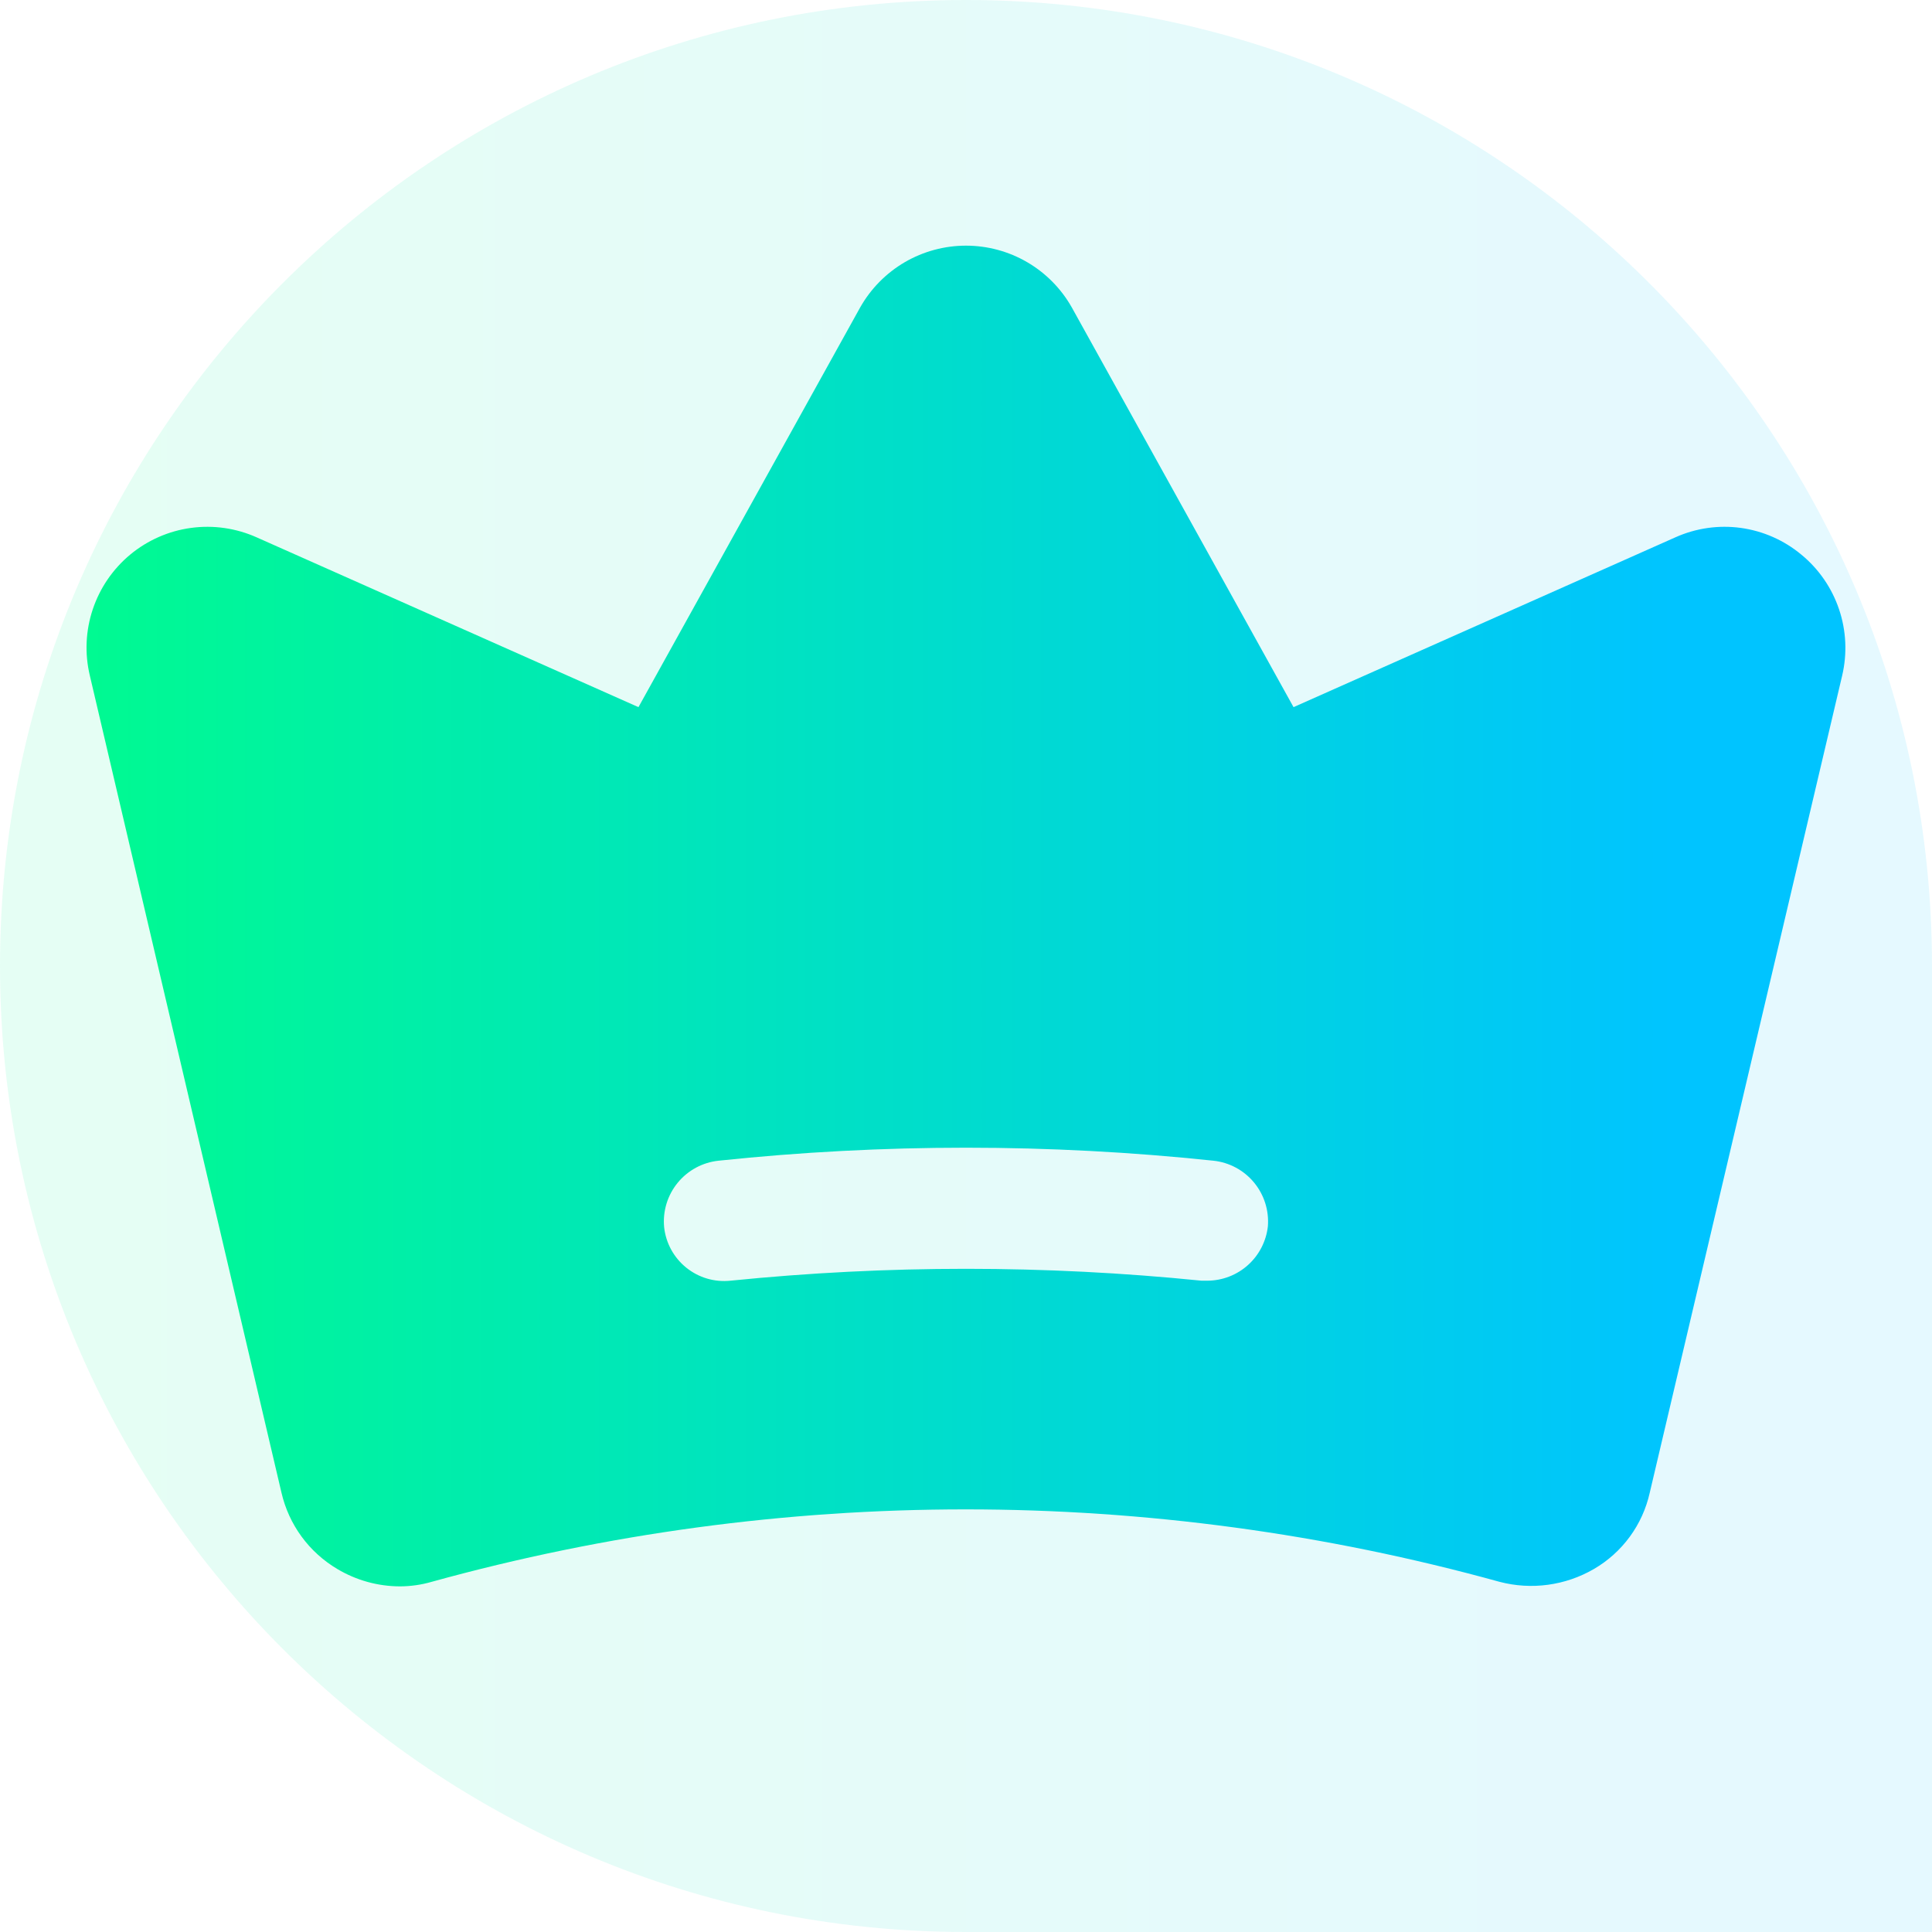
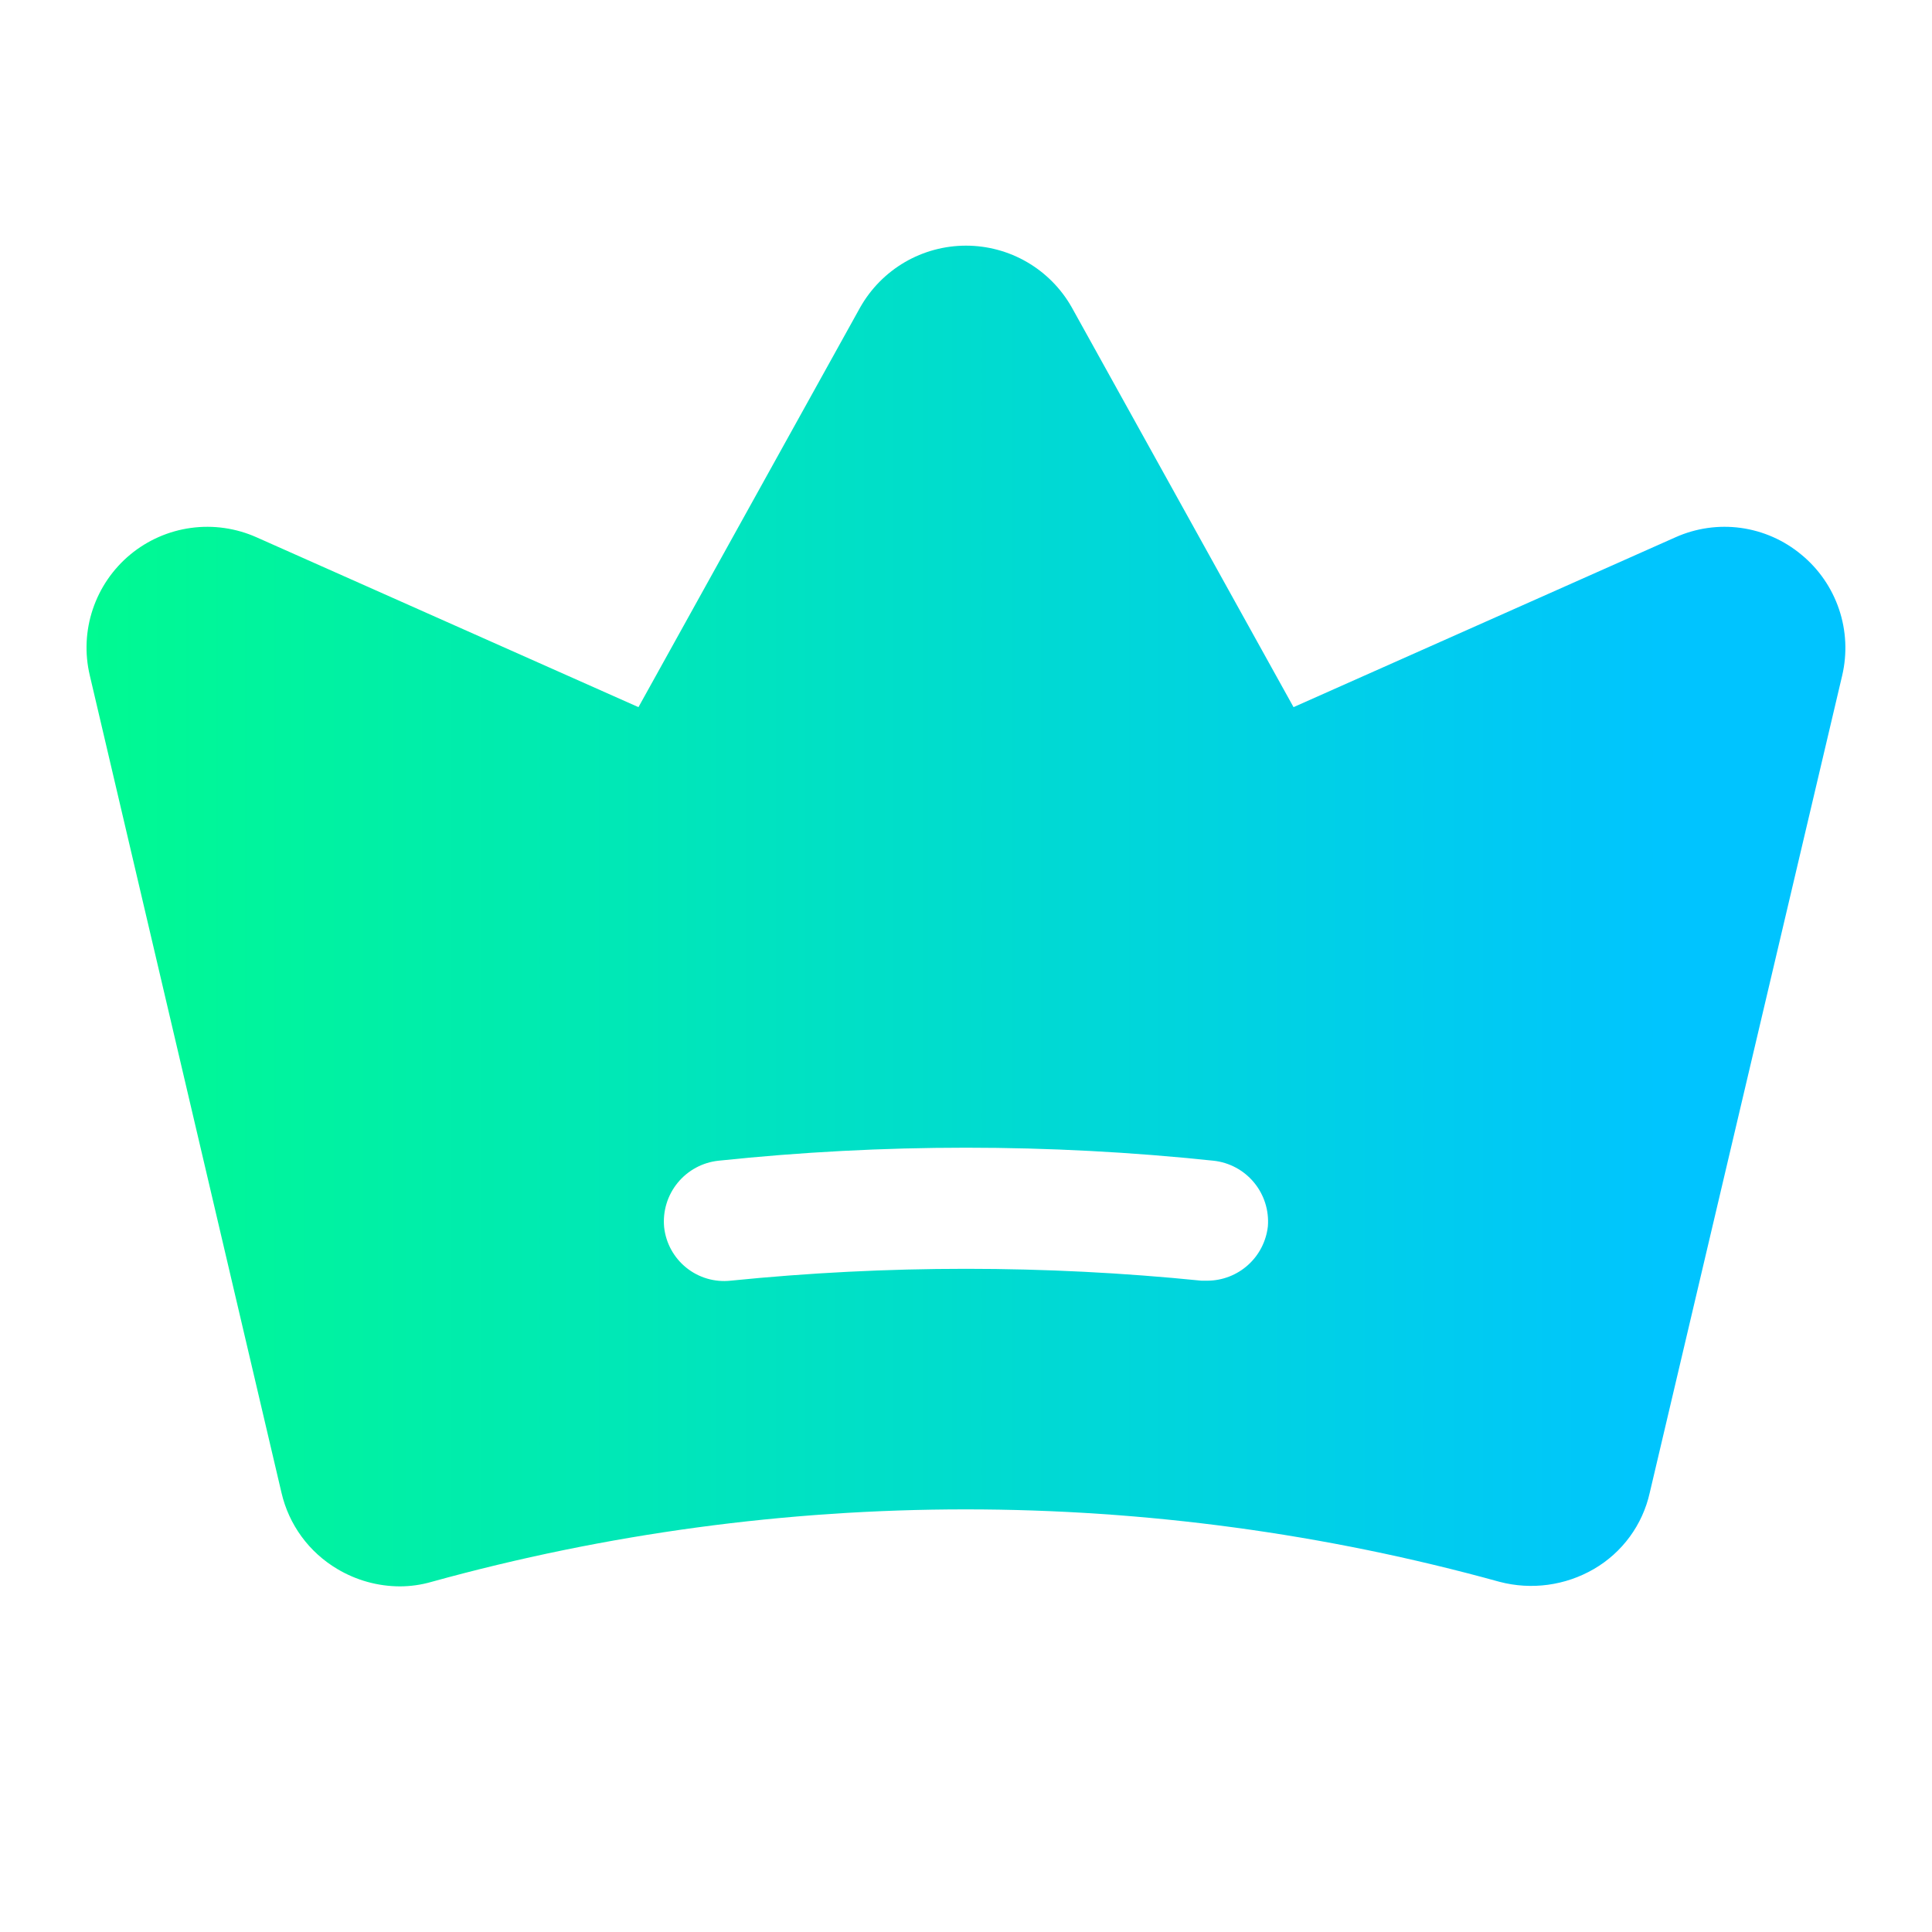
<svg xmlns="http://www.w3.org/2000/svg" width="60" height="60" viewBox="0 0 60 60" fill="none">
-   <path opacity="0.1" d="M0 30C0 13.431 13.431 0 30 0C46.569 0 60 13.431 60 30V60H30C13.431 60 0 46.569 0 30Z" fill="url(#grad-bg)" />
  <path d="M55.945 17.227C55.409 16.779 54.757 16.491 54.065 16.395C53.373 16.3 52.668 16.401 52.031 16.687L40.172 21.961L33.281 9.539C32.952 8.959 32.474 8.477 31.898 8.141C31.322 7.806 30.667 7.629 30 7.629C29.333 7.629 28.678 7.806 28.101 8.141C27.525 8.477 27.048 8.959 26.718 9.539L19.828 21.961L7.969 16.687C7.33 16.402 6.624 16.3 5.931 16.395C5.238 16.489 4.585 16.776 4.046 17.222C3.507 17.669 3.104 18.257 2.882 18.92C2.659 19.583 2.627 20.296 2.789 20.977L8.742 46.359C8.856 46.851 9.068 47.314 9.366 47.721C9.664 48.128 10.042 48.47 10.476 48.727C11.064 49.078 11.736 49.265 12.422 49.266C12.755 49.265 13.086 49.218 13.406 49.125C24.257 46.125 35.719 46.125 46.57 49.125C47.561 49.385 48.614 49.242 49.5 48.727C49.937 48.473 50.316 48.132 50.615 47.724C50.913 47.317 51.124 46.852 51.234 46.359L57.211 20.977C57.37 20.296 57.337 19.584 57.113 18.921C56.889 18.258 56.485 17.671 55.945 17.227ZM39.375 38.086C39.323 38.548 39.104 38.975 38.758 39.286C38.413 39.597 37.965 39.77 37.5 39.773H37.312C32.45 39.281 27.55 39.281 22.687 39.773C22.193 39.826 21.698 39.68 21.312 39.368C20.925 39.056 20.678 38.603 20.625 38.109C20.579 37.613 20.73 37.118 21.046 36.732C21.362 36.346 21.817 36.1 22.312 36.047C27.423 35.508 32.576 35.508 37.687 36.047C38.179 36.1 38.63 36.343 38.945 36.724C39.26 37.105 39.414 37.593 39.375 38.086Z" fill="url(#grad-icon)" />
  <defs>
    <linearGradient id="grad-bg" x1="-5" y1="45" x2="55" y2="45" gradientUnits="userSpaceOnUse">
      <stop offset="0%" stop-color="#00FF87" />
      <stop offset="100%" stop-color="#00C4FF" />
    </linearGradient>
    <linearGradient id="grad-icon" x1="-2" y1="39" x2="52" y2="39" gradientUnits="userSpaceOnUse">
      <stop offset="0%" stop-color="#00FF87" />
      <stop offset="100%" stop-color="#00C4FF" />
    </linearGradient>
  </defs>
</svg>